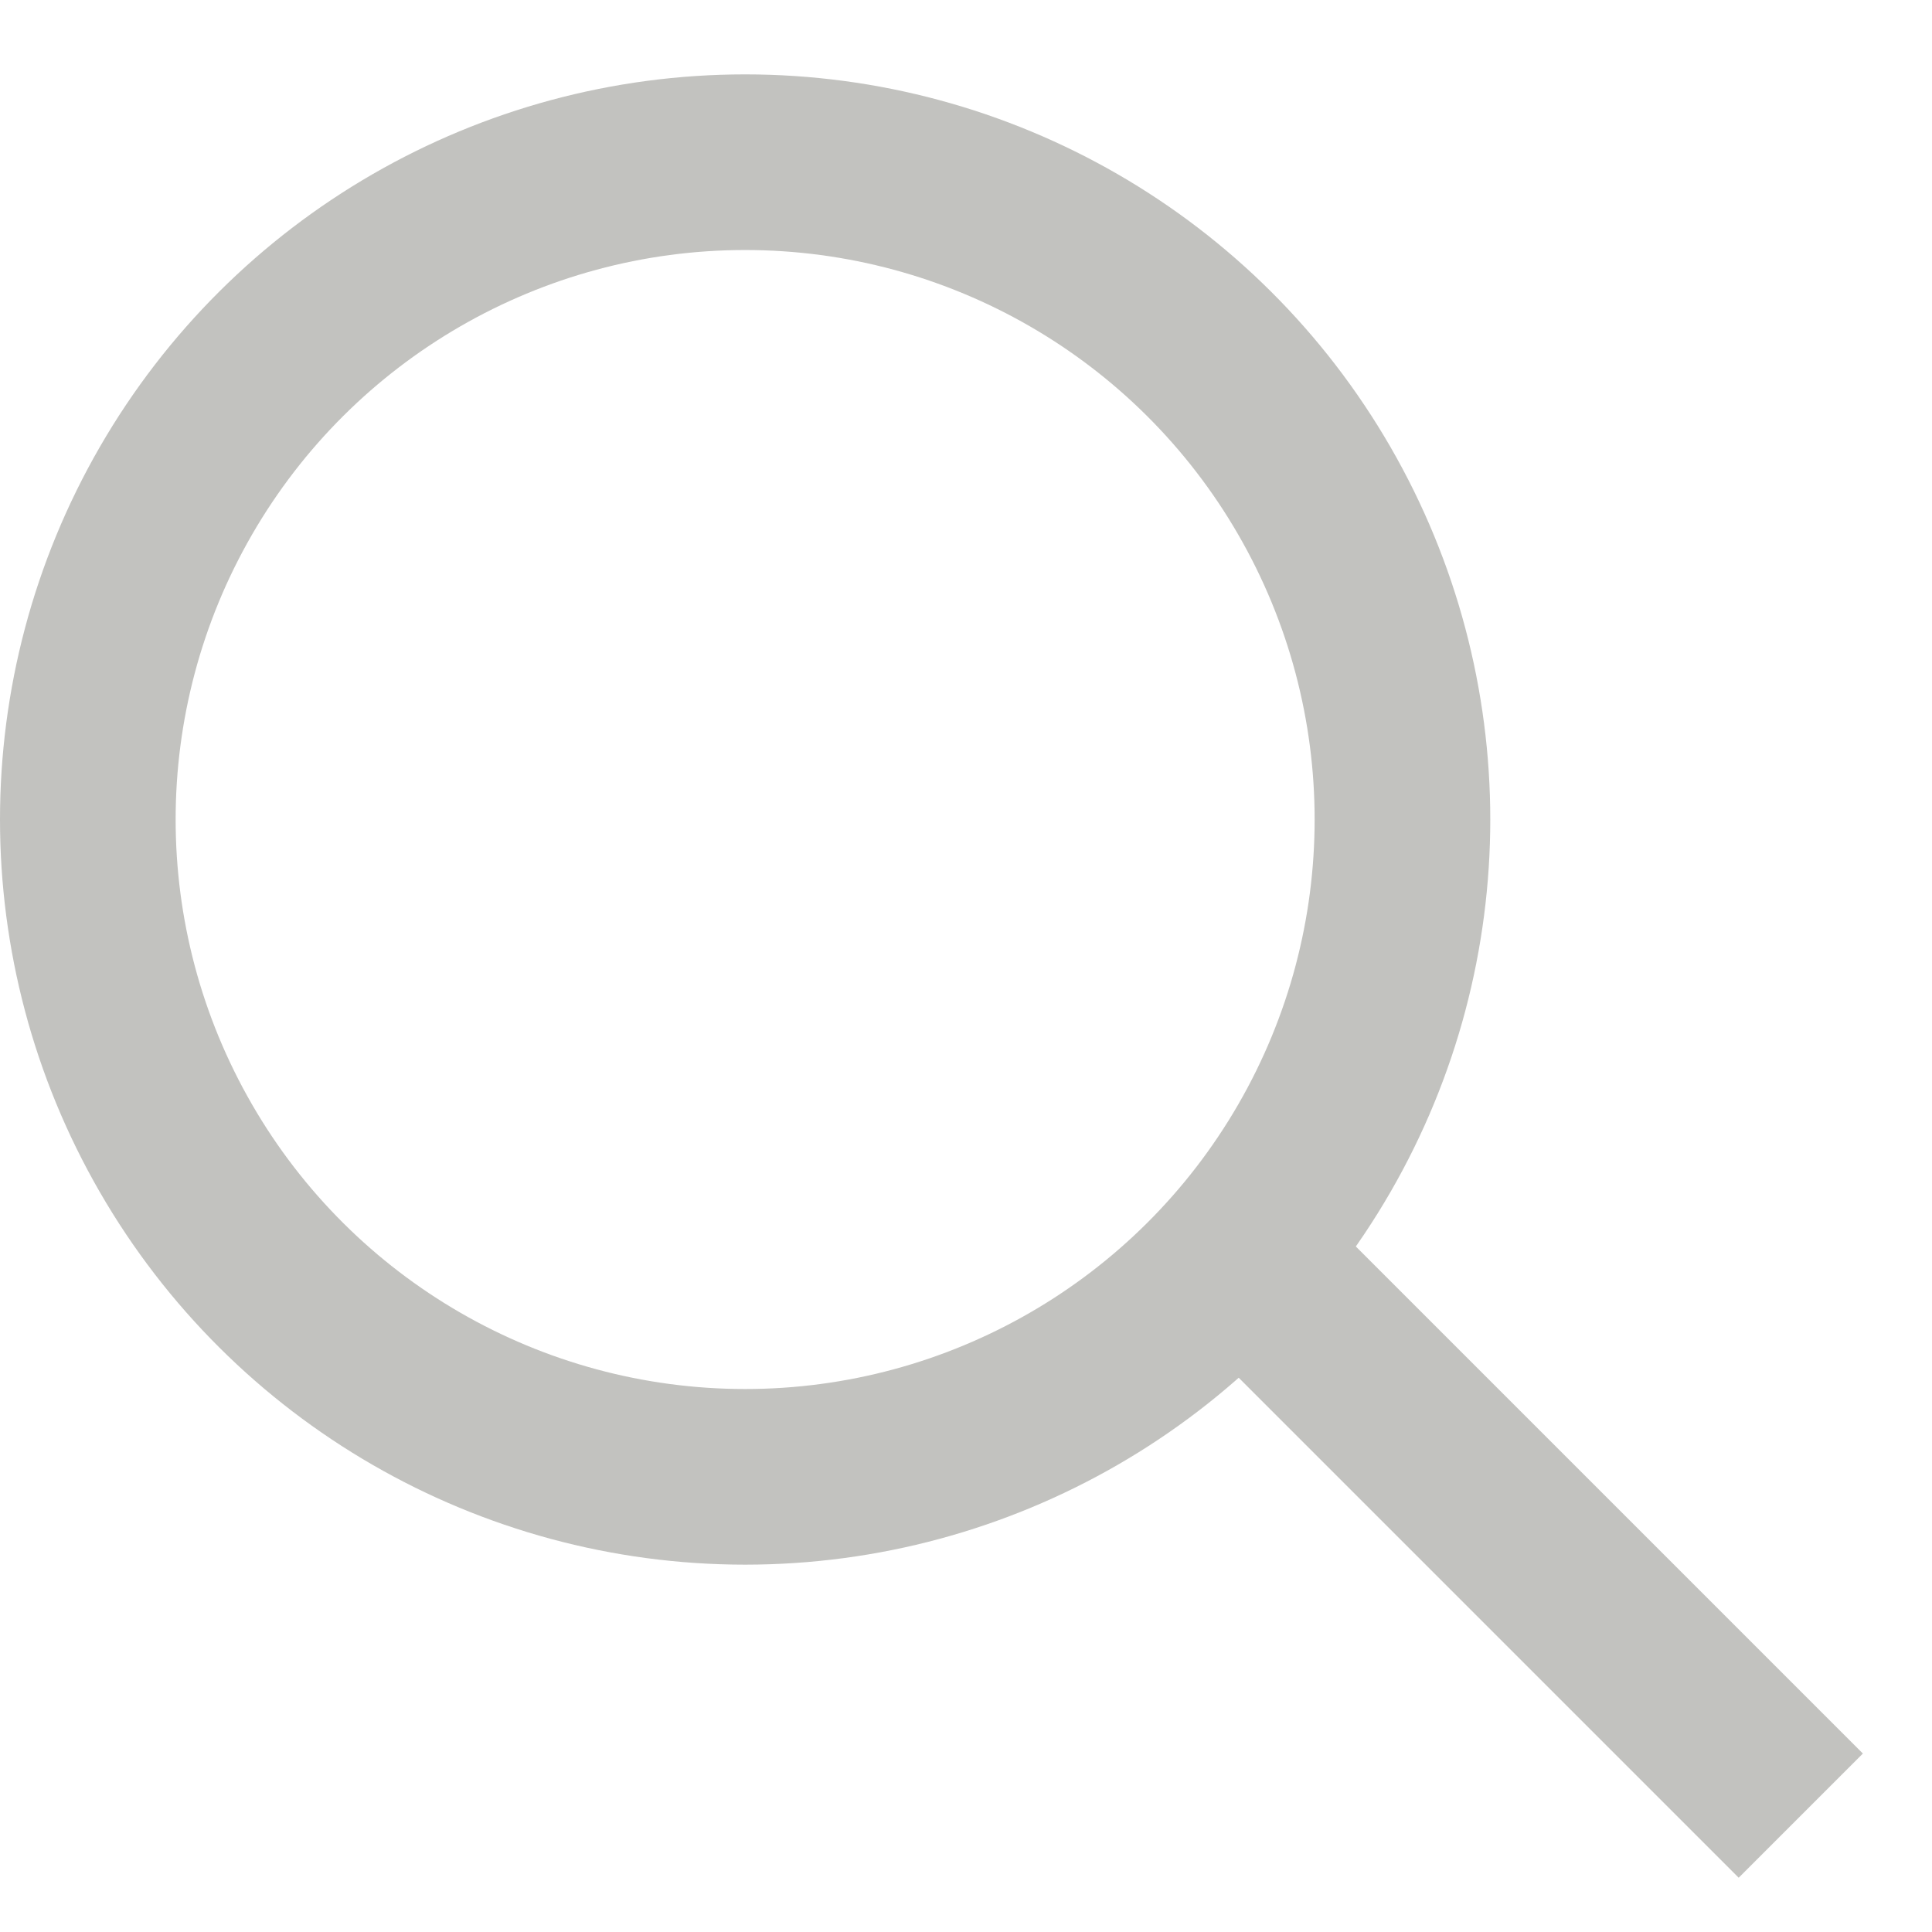
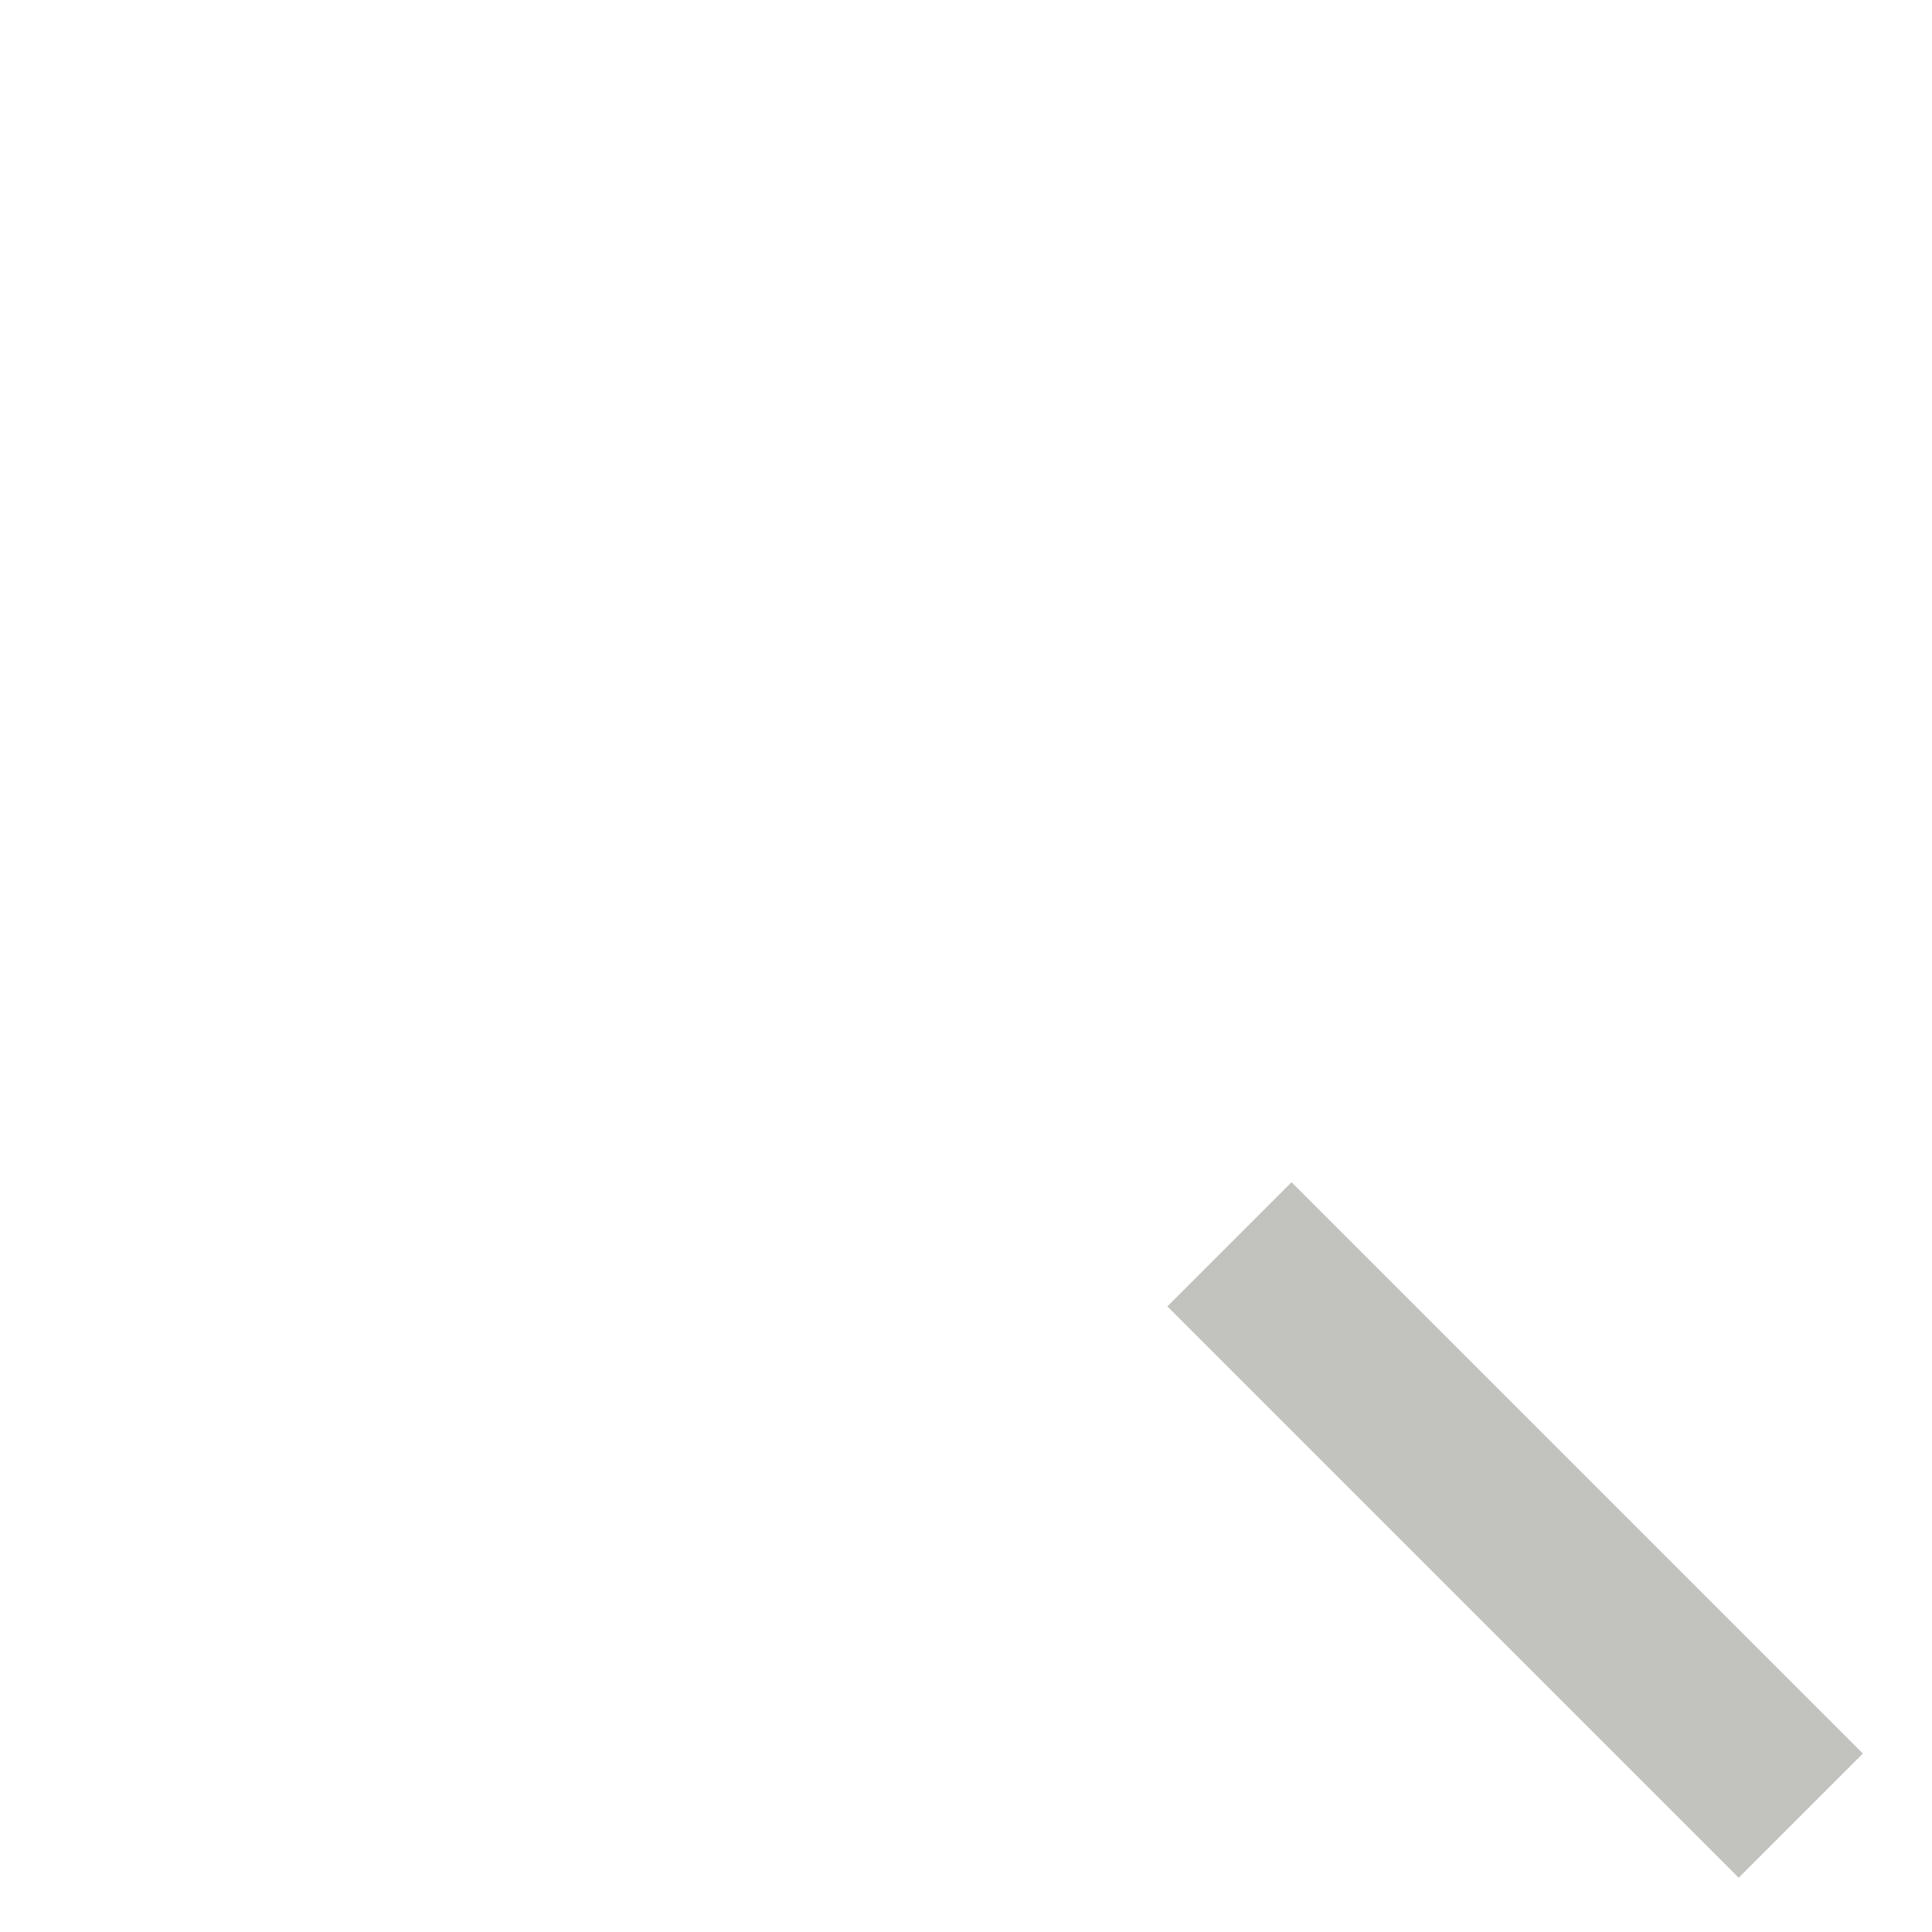
<svg xmlns="http://www.w3.org/2000/svg" width="22" height="22" fill="none">
-   <circle cx="8.485" cy="9.332" r="7.485" transform="rotate(90 8.485 9.332)" stroke="#C2C2BF" stroke-width="2" />
  <path d="M20.506 20.675 14 14.169" stroke="#C2C2BF" stroke-width="2" />
</svg>